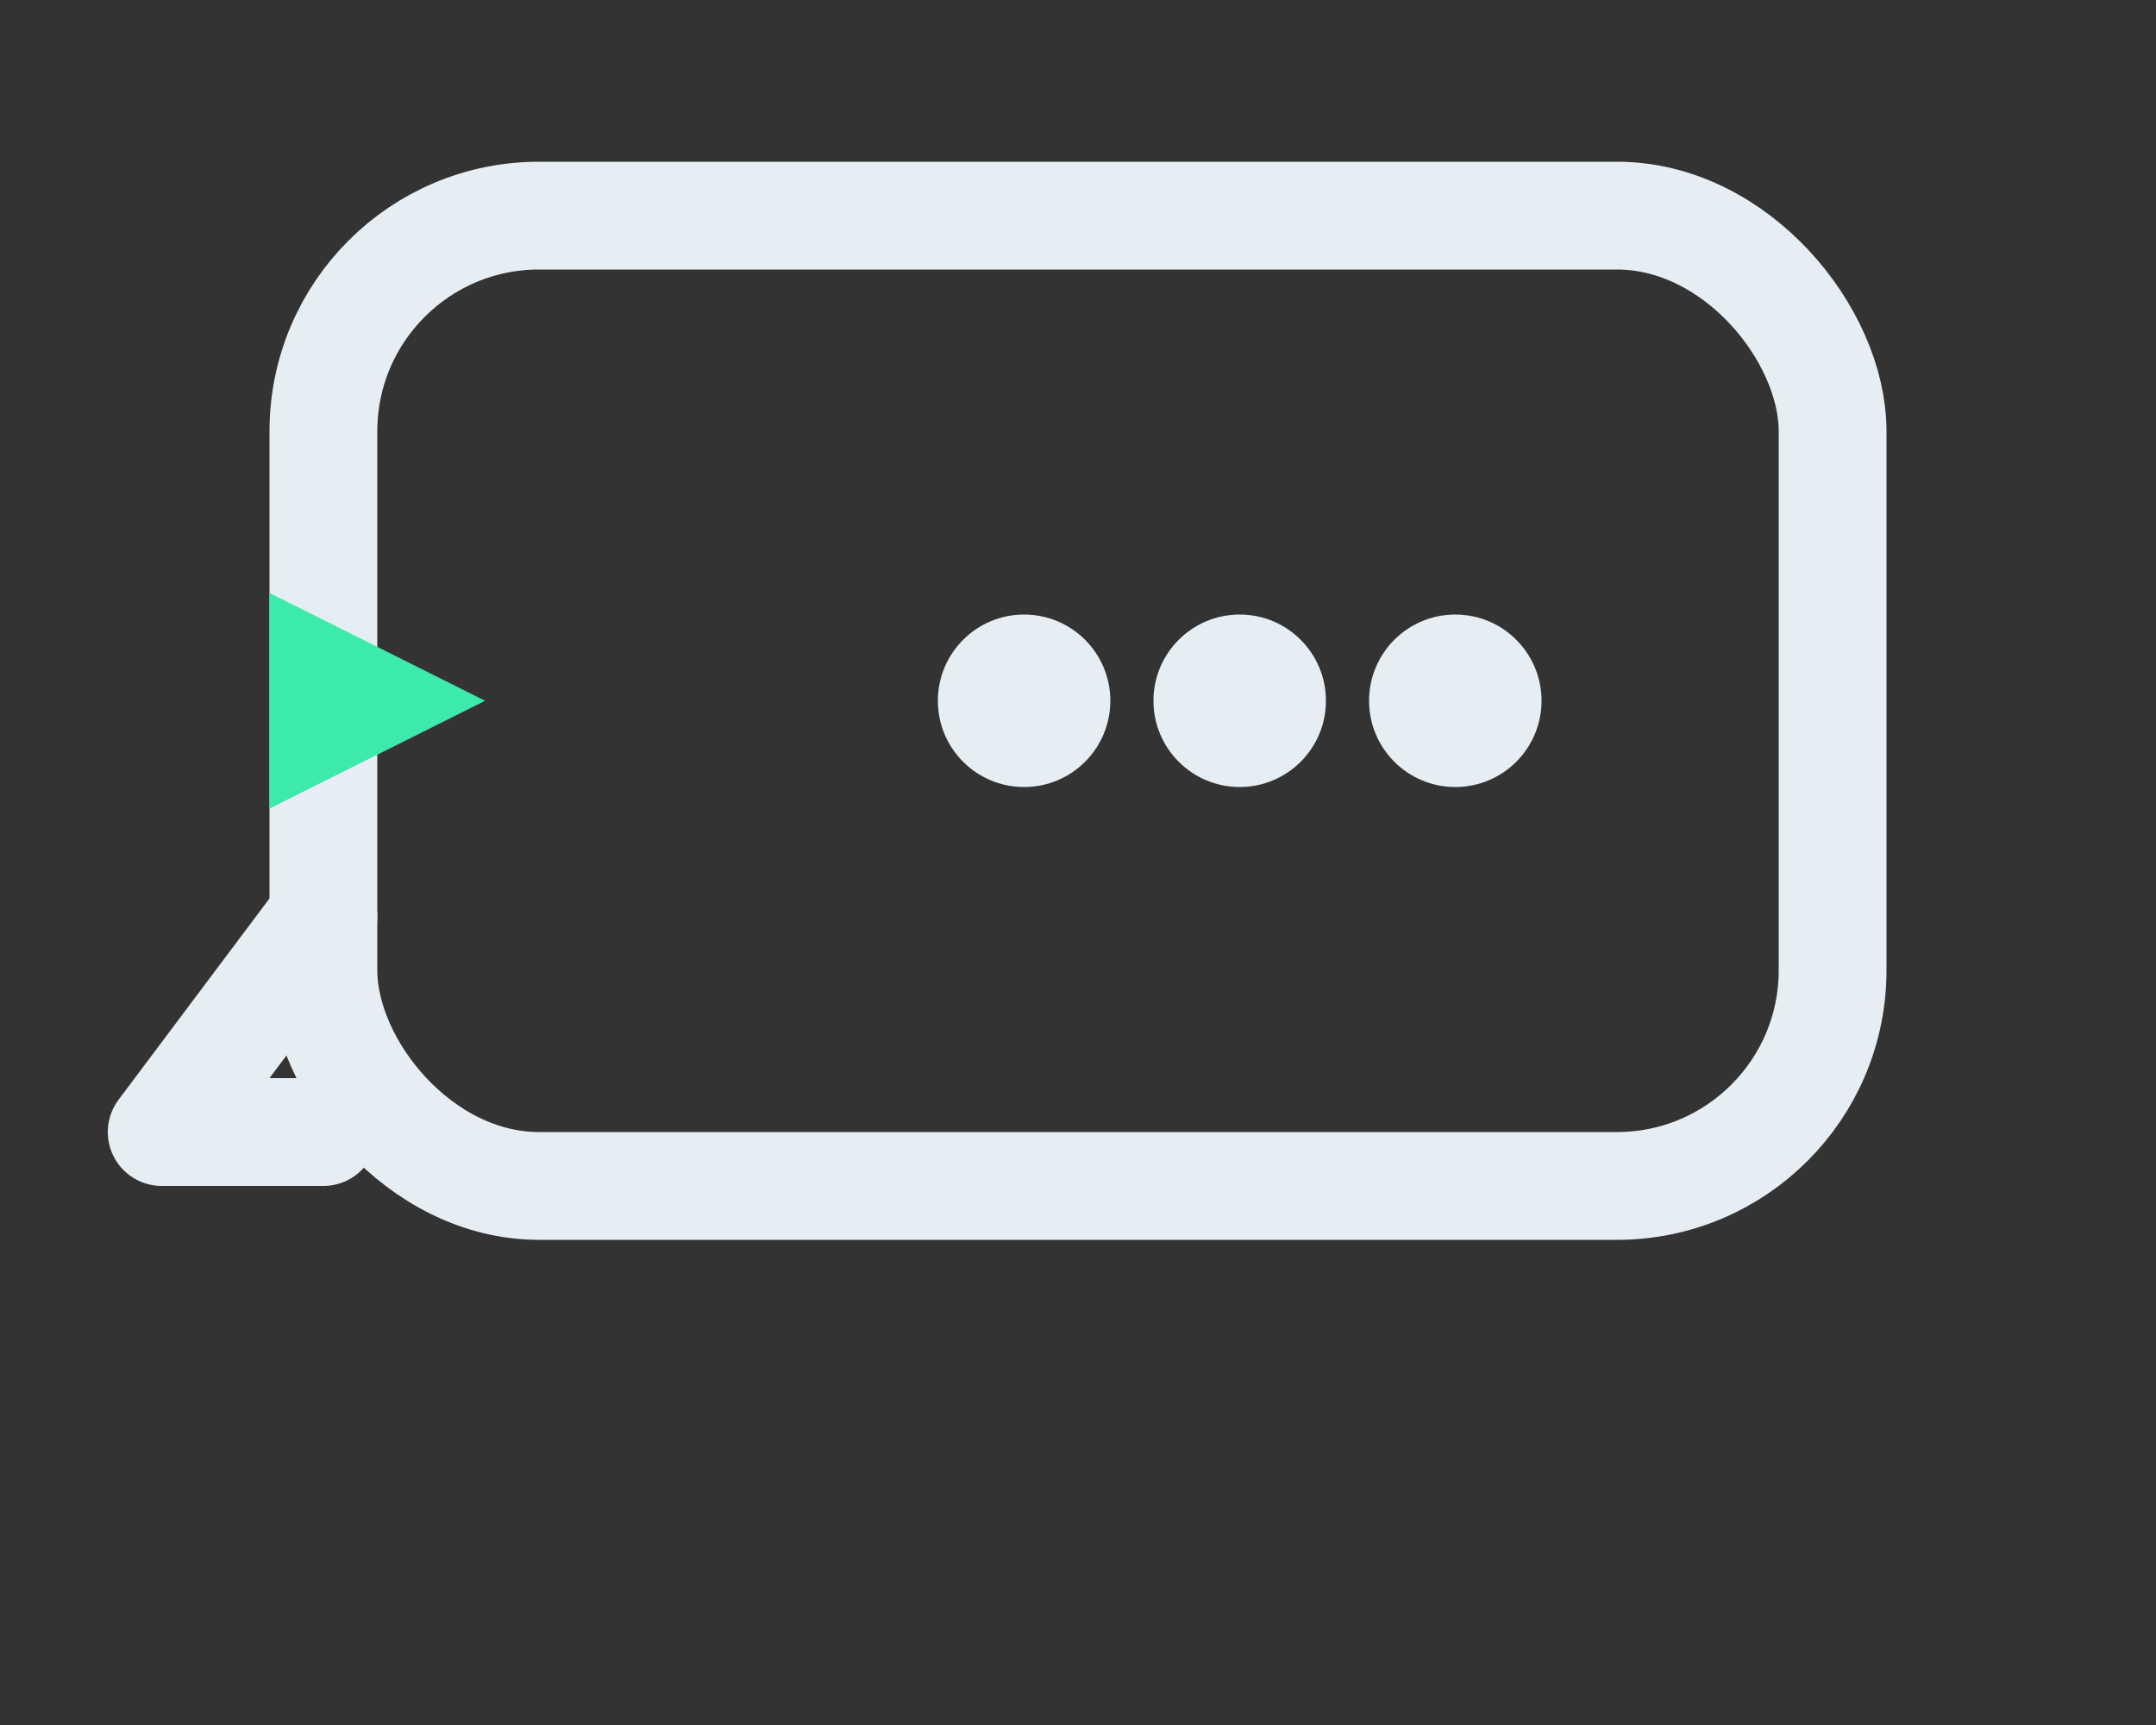
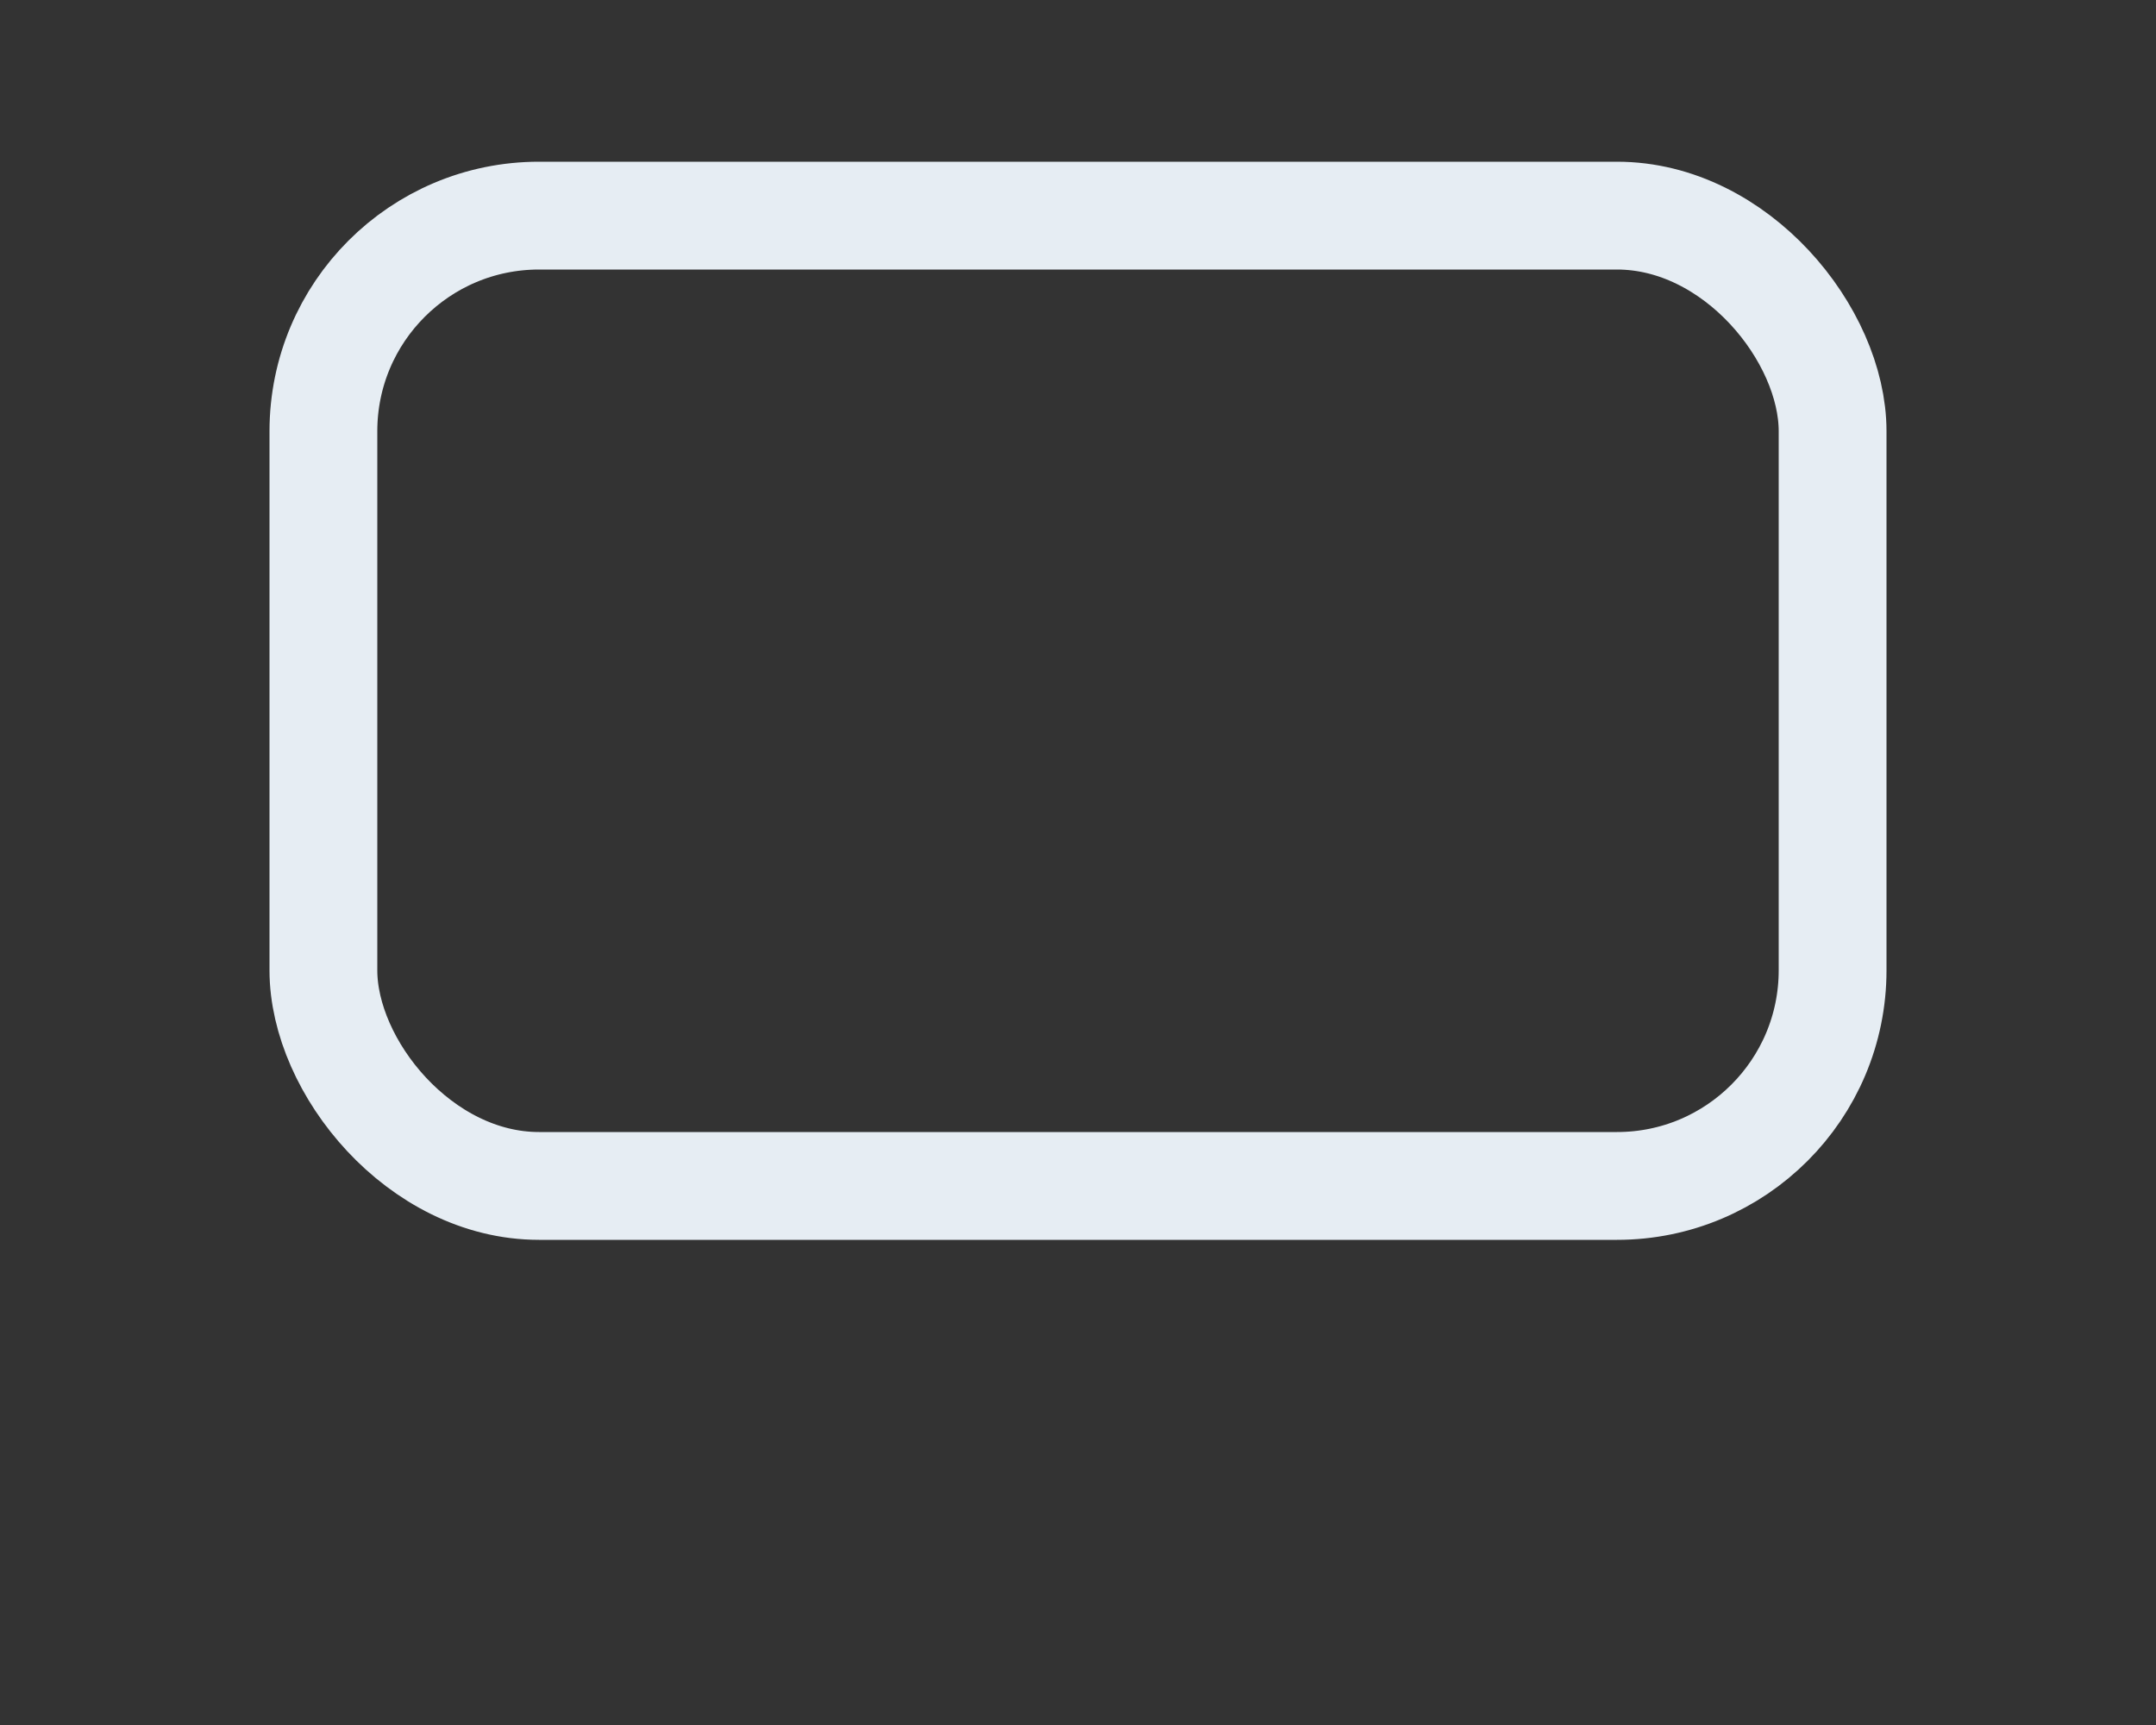
<svg xmlns="http://www.w3.org/2000/svg" width="80" height="64" viewBox="0 0 80 64" role="img" aria-label="Askimo icon — chat bubble with CLI caret (dark)">
  <rect x="0" y="0" width="80" height="64" fill="#333333" stroke="none" />
  <title>Askimo icon (dark)</title>
  <g stroke="#E6EDF3" stroke-width="4" fill="none" stroke-linecap="round" stroke-linejoin="round">
    <rect x="12" y="8" width="56" height="36" rx="8" ry="8" />
-     <path d="M12 34 L6 42 H12" />
  </g>
-   <polygon points="18,26 10,22 10,30" fill="#3CEAAC" />
-   <circle cx="38" cy="26" r="3.2" fill="#E6EDF3" />
-   <circle cx="46" cy="26" r="3.2" fill="#E6EDF3" />
-   <circle cx="54" cy="26" r="3.2" fill="#E6EDF3" />
</svg>